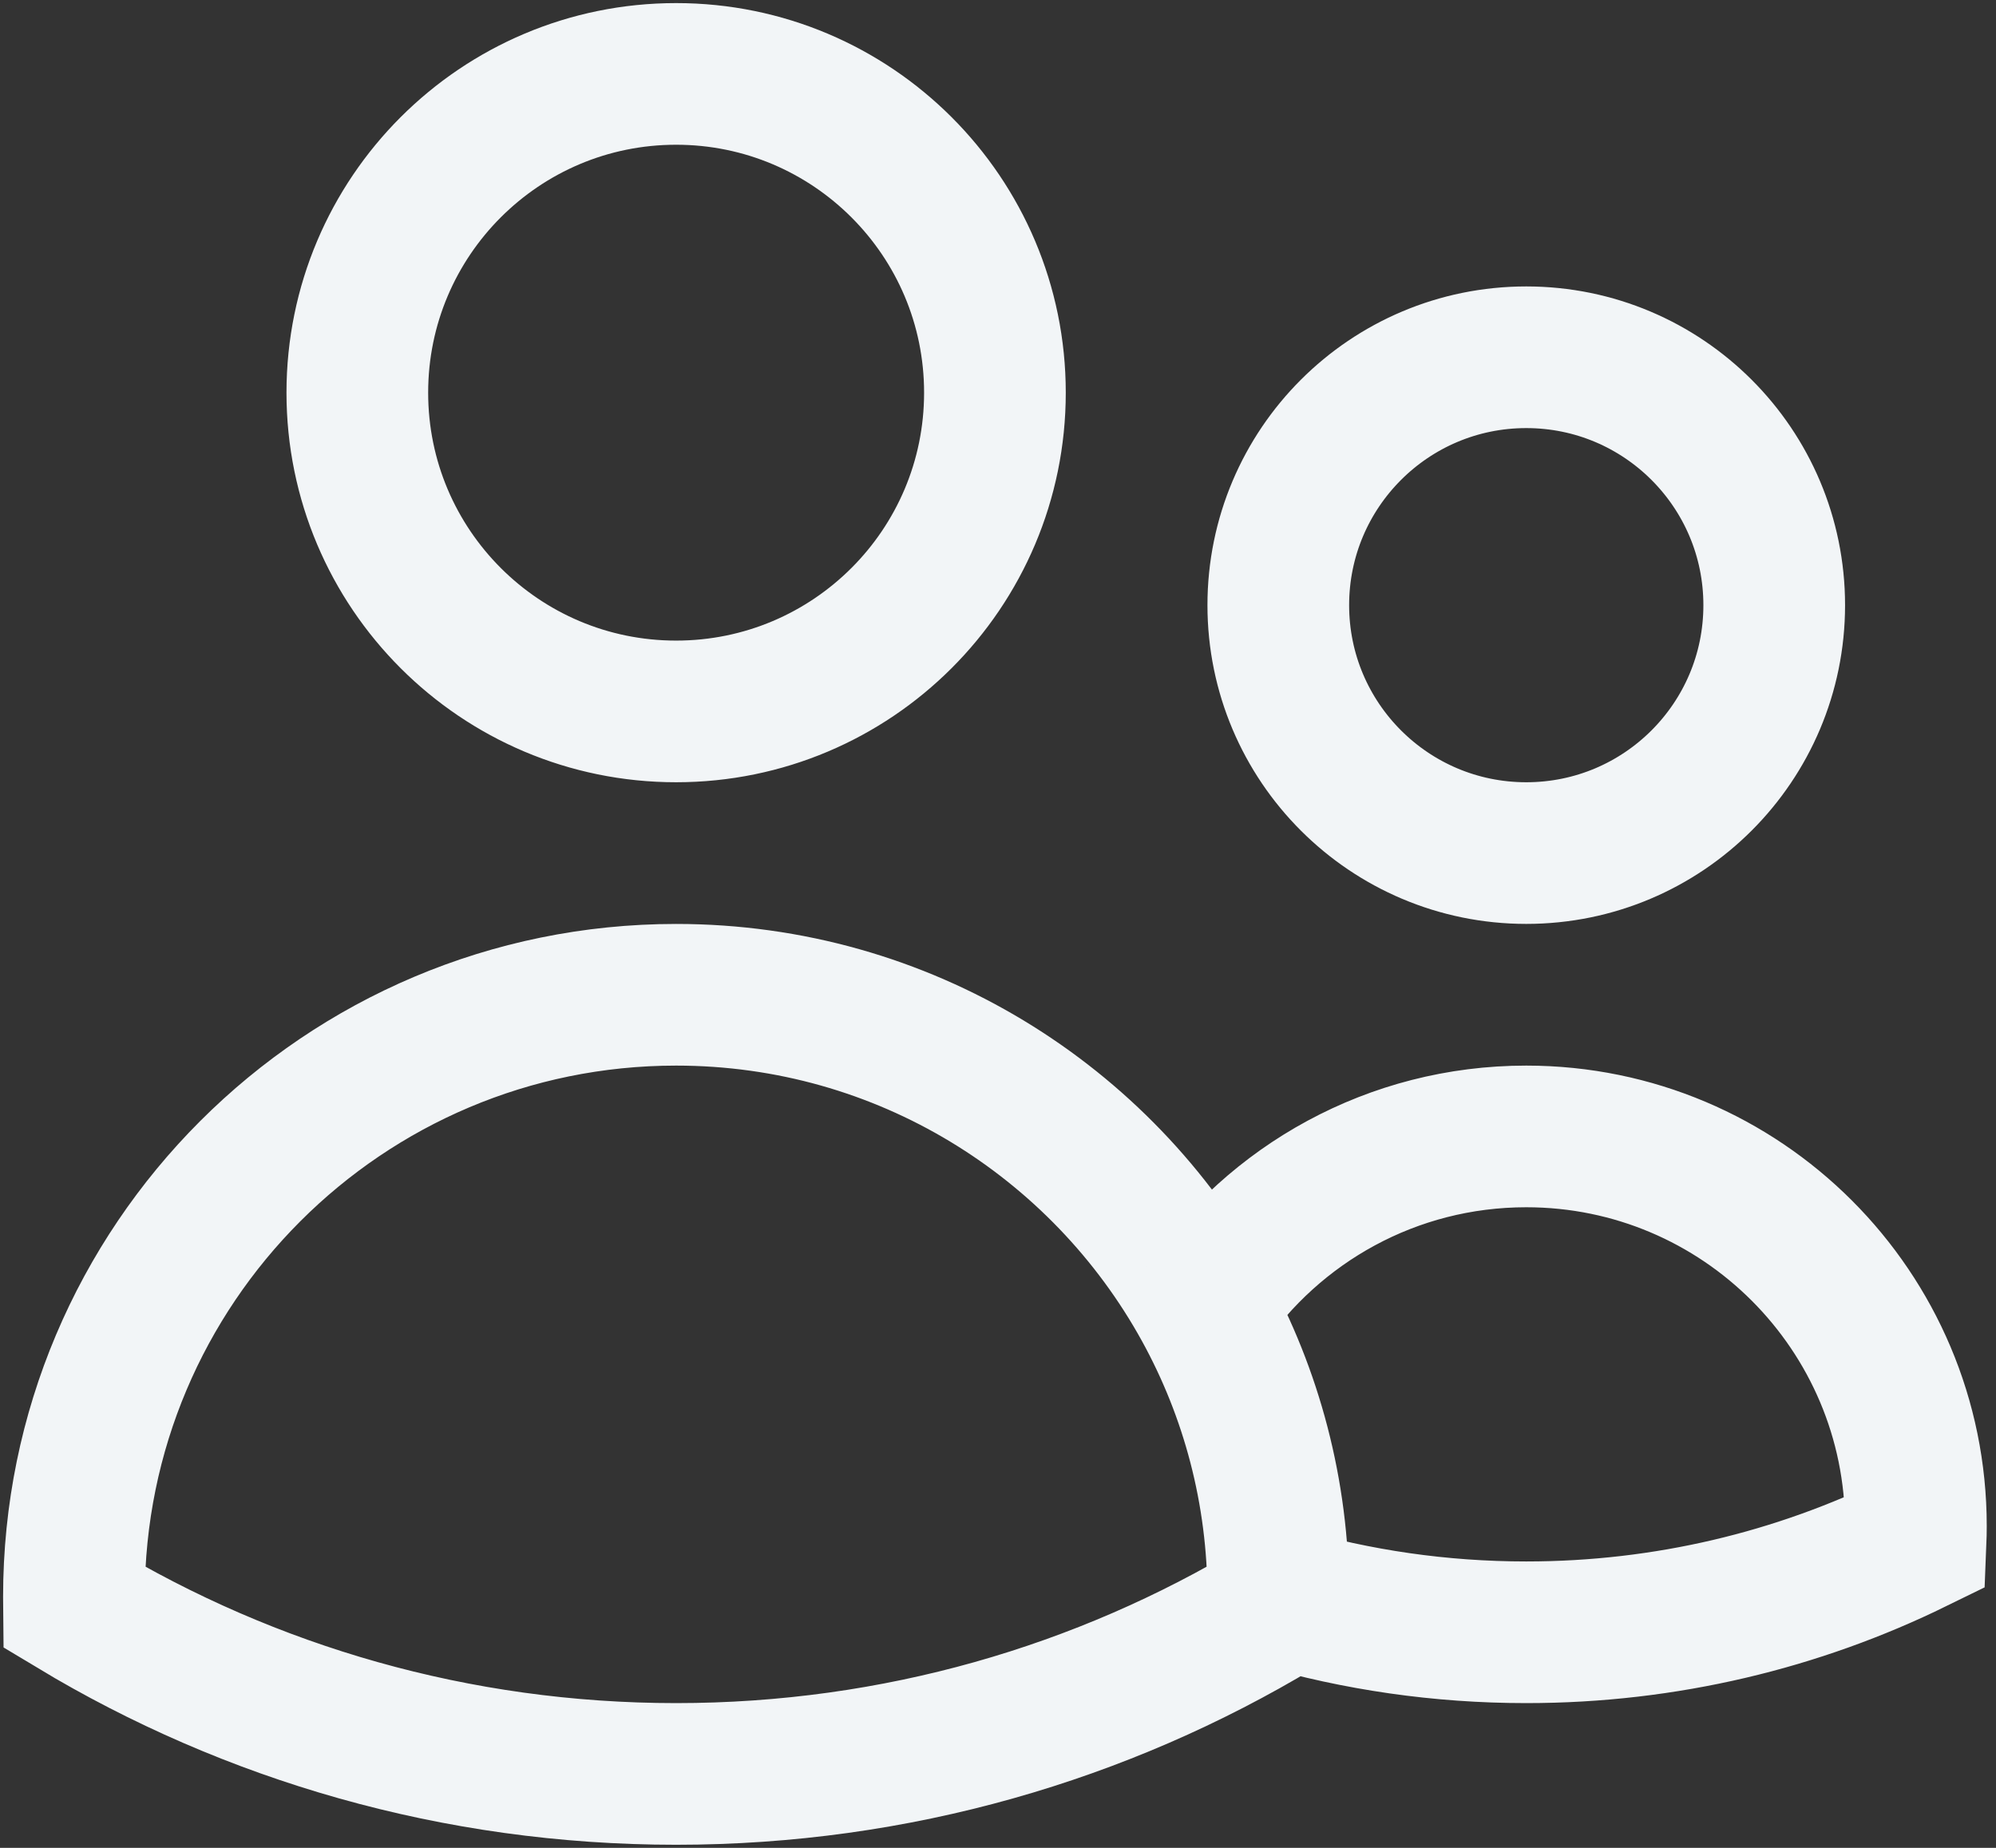
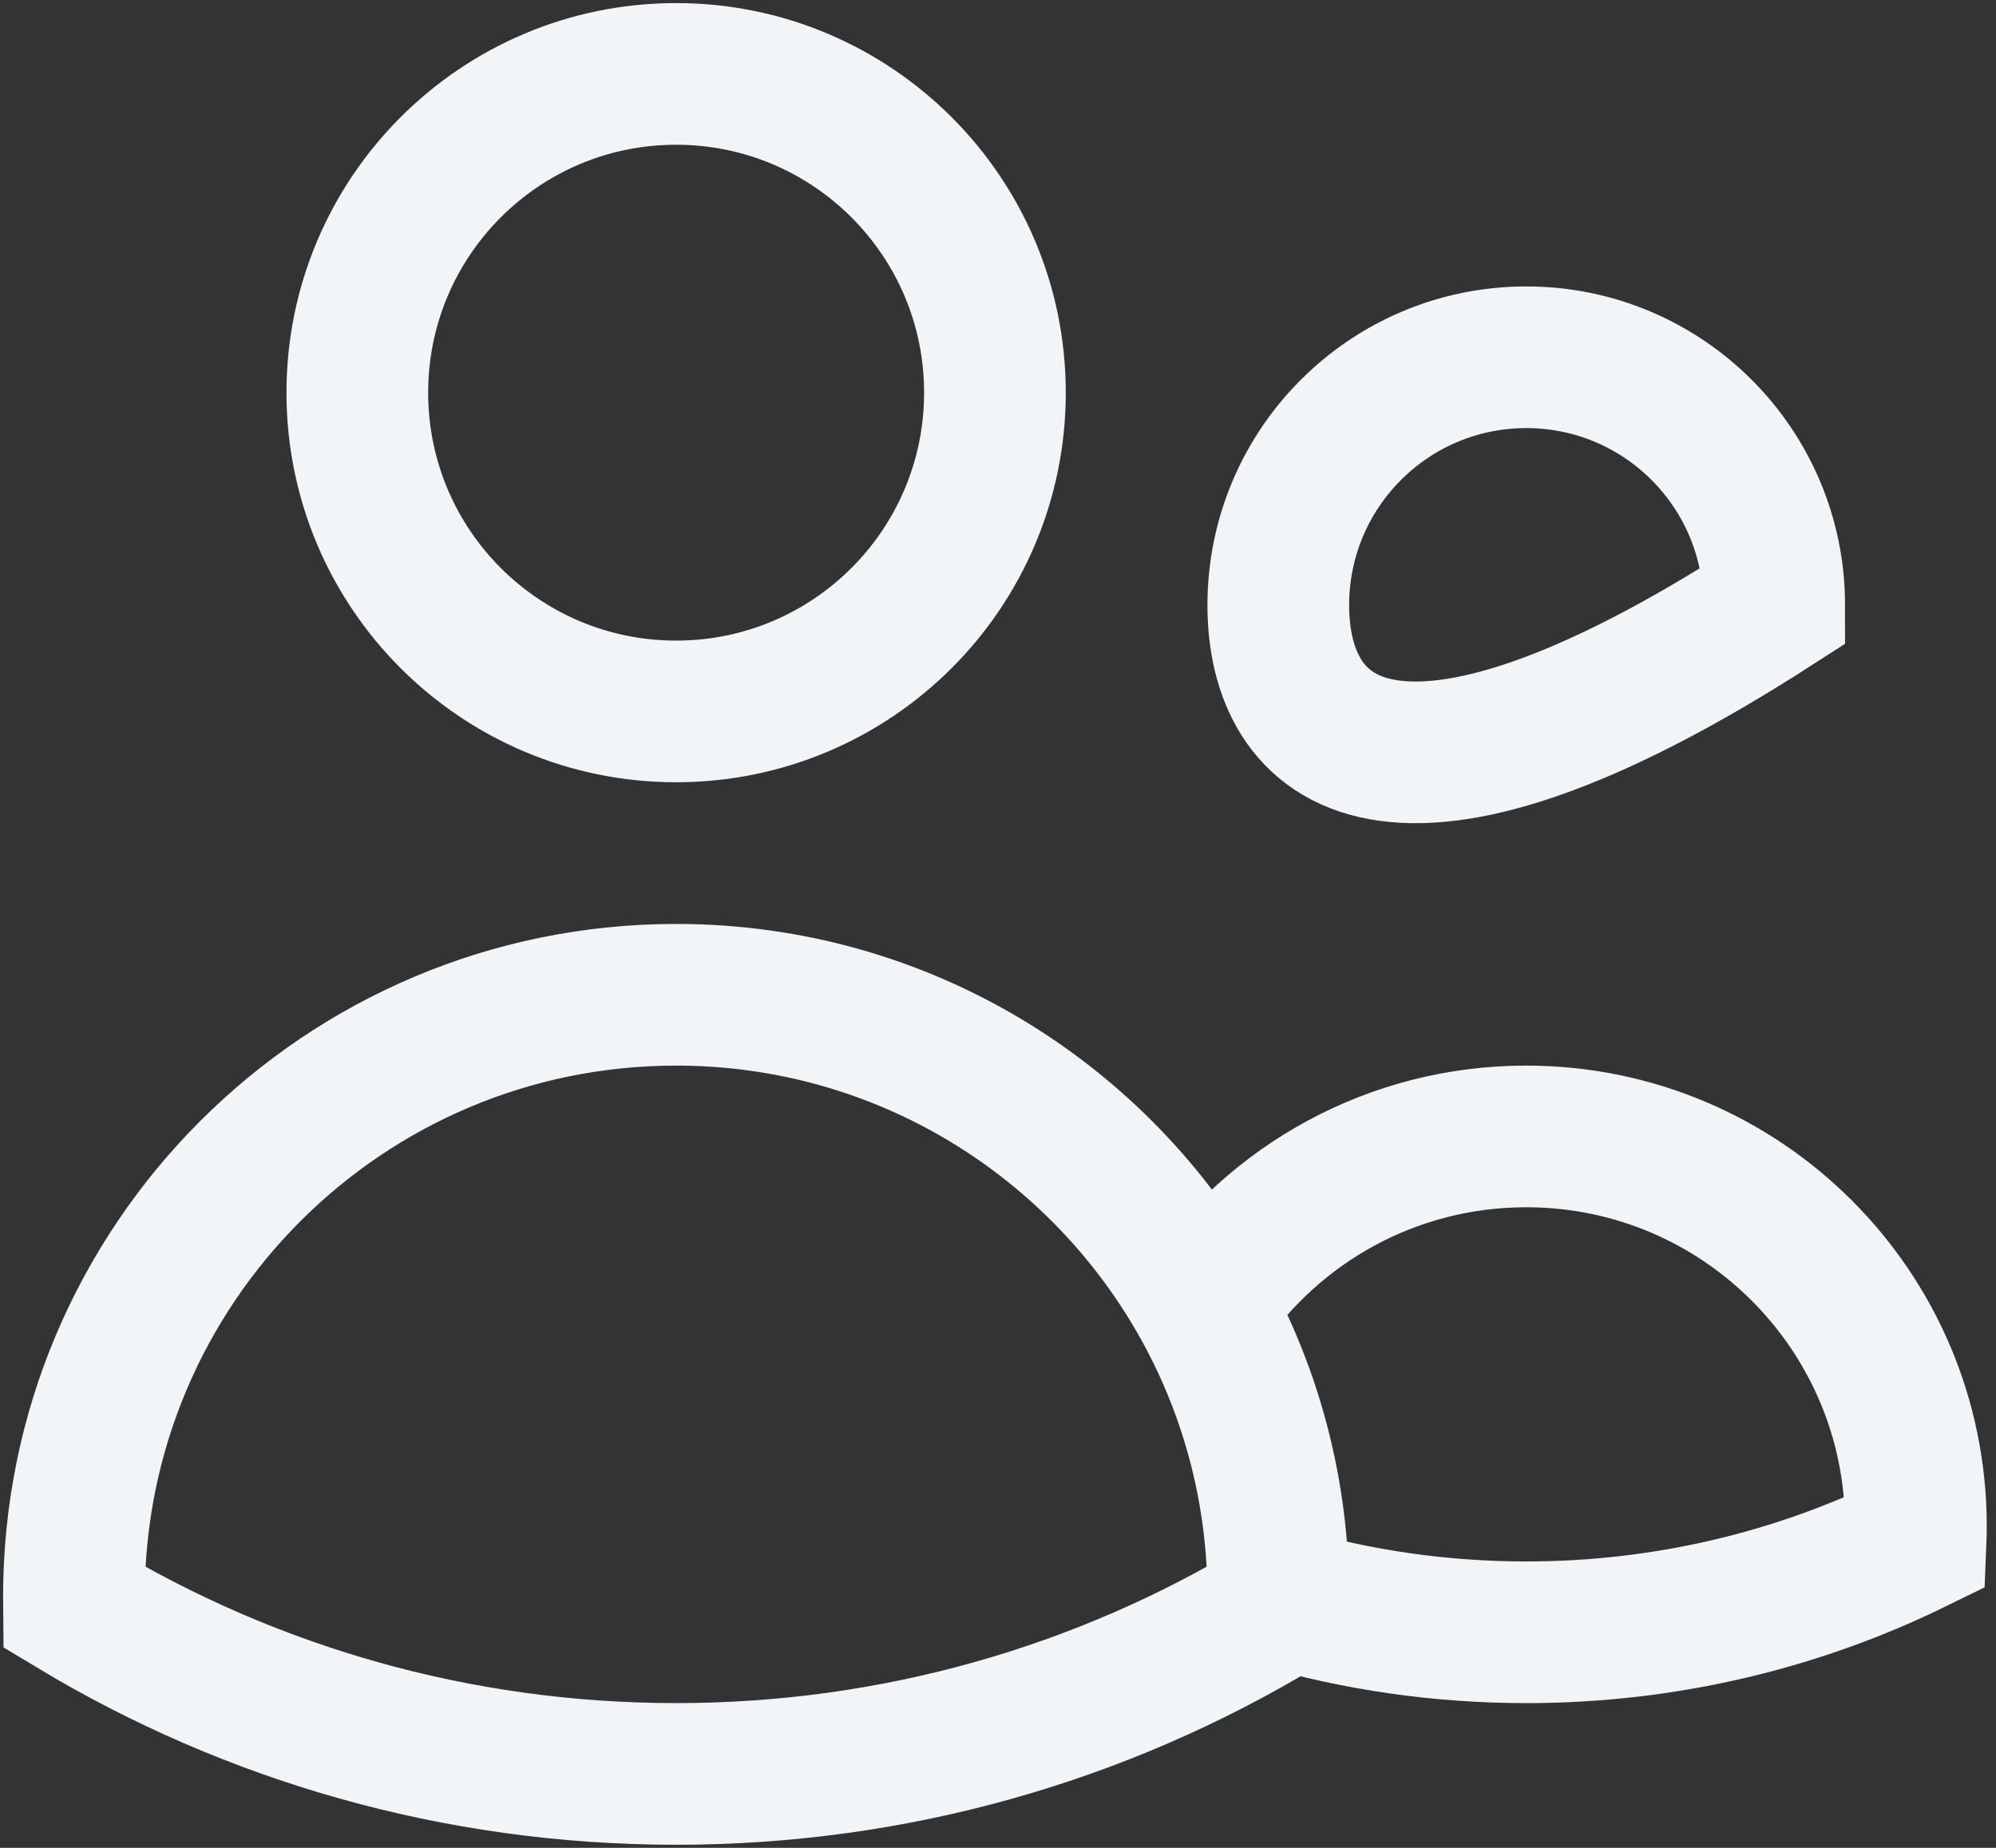
<svg xmlns="http://www.w3.org/2000/svg" fill="none" height="100%" overflow="visible" preserveAspectRatio="none" style="display: block;" viewBox="0 0 54 50" width="100%">
  <rect x="0" y="0" width="54" height="50" fill="#333333" stroke="none" />
-   <path d="M34.583 43.215C36.712 43.834 38.963 44.167 41.291 44.167C45.071 44.167 48.645 43.292 51.824 41.733C51.83 41.587 51.833 41.44 51.833 41.292C51.833 35.47 47.114 30.75 41.291 30.75C37.668 30.75 34.471 32.578 32.574 35.363M34.583 43.215V43.208C34.583 40.364 33.855 37.69 32.574 35.363M34.583 43.215C34.583 43.306 34.583 43.397 34.581 43.488C29.823 46.352 24.25 48 18.292 48C12.334 48 6.76 46.352 2.002 43.488C2.001 43.395 2 43.302 2 43.208C2 34.211 9.294 26.917 18.292 26.917C24.445 26.917 29.802 30.328 32.574 35.363M26.917 10.625C26.917 15.389 23.055 19.25 18.292 19.25C13.528 19.25 9.667 15.389 9.667 10.625C9.667 5.862 13.528 2 18.292 2C23.055 2 26.917 5.862 26.917 10.625ZM48 16.375C48 20.08 44.997 23.083 41.292 23.083C37.587 23.083 34.583 20.08 34.583 16.375C34.583 12.67 37.587 9.667 41.292 9.667C44.997 9.667 48 12.67 48 16.375Z" id="Vector" stroke="#F2F5F7" stroke-linecap="round" stroke-width="3.833" />
+   <path d="M34.583 43.215C36.712 43.834 38.963 44.167 41.291 44.167C45.071 44.167 48.645 43.292 51.824 41.733C51.83 41.587 51.833 41.44 51.833 41.292C51.833 35.47 47.114 30.75 41.291 30.75C37.668 30.75 34.471 32.578 32.574 35.363M34.583 43.215V43.208C34.583 40.364 33.855 37.69 32.574 35.363M34.583 43.215C34.583 43.306 34.583 43.397 34.581 43.488C29.823 46.352 24.25 48 18.292 48C12.334 48 6.76 46.352 2.002 43.488C2.001 43.395 2 43.302 2 43.208C2 34.211 9.294 26.917 18.292 26.917C24.445 26.917 29.802 30.328 32.574 35.363M26.917 10.625C26.917 15.389 23.055 19.25 18.292 19.25C13.528 19.25 9.667 15.389 9.667 10.625C9.667 5.862 13.528 2 18.292 2C23.055 2 26.917 5.862 26.917 10.625ZM48 16.375C37.587 23.083 34.583 20.08 34.583 16.375C34.583 12.67 37.587 9.667 41.292 9.667C44.997 9.667 48 12.67 48 16.375Z" id="Vector" stroke="#F2F5F7" stroke-linecap="round" stroke-width="3.833" />
</svg>